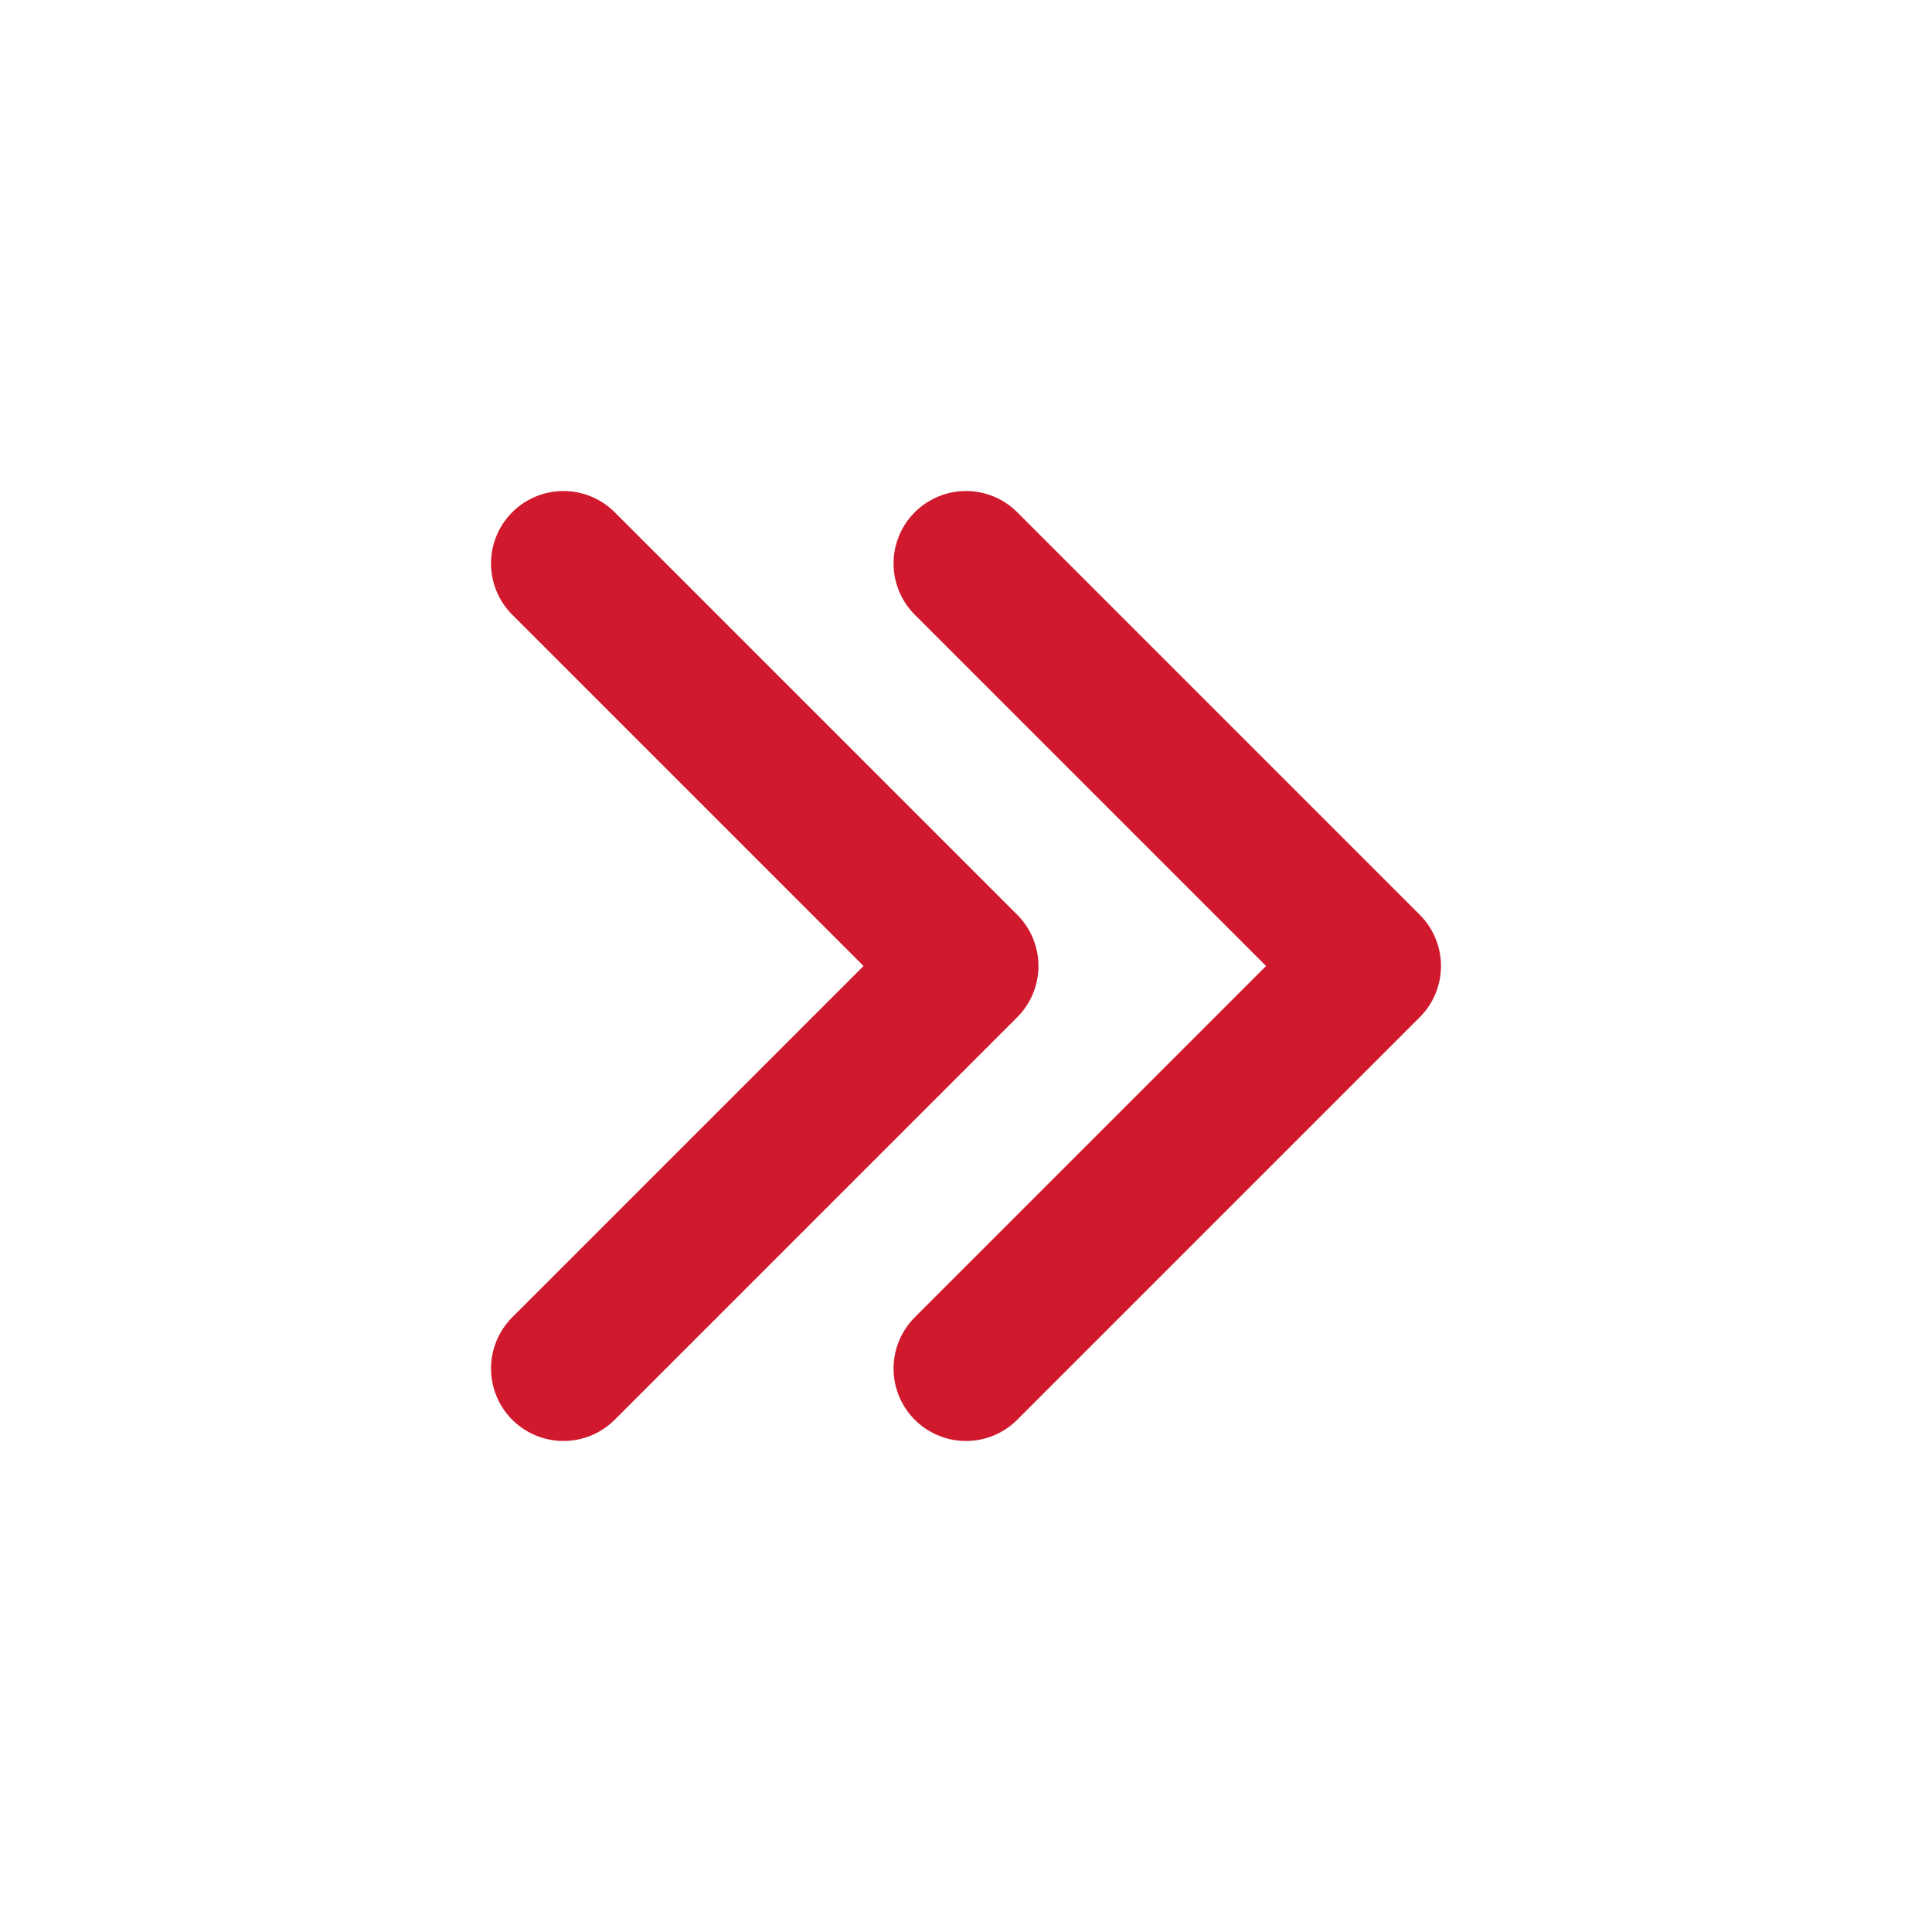
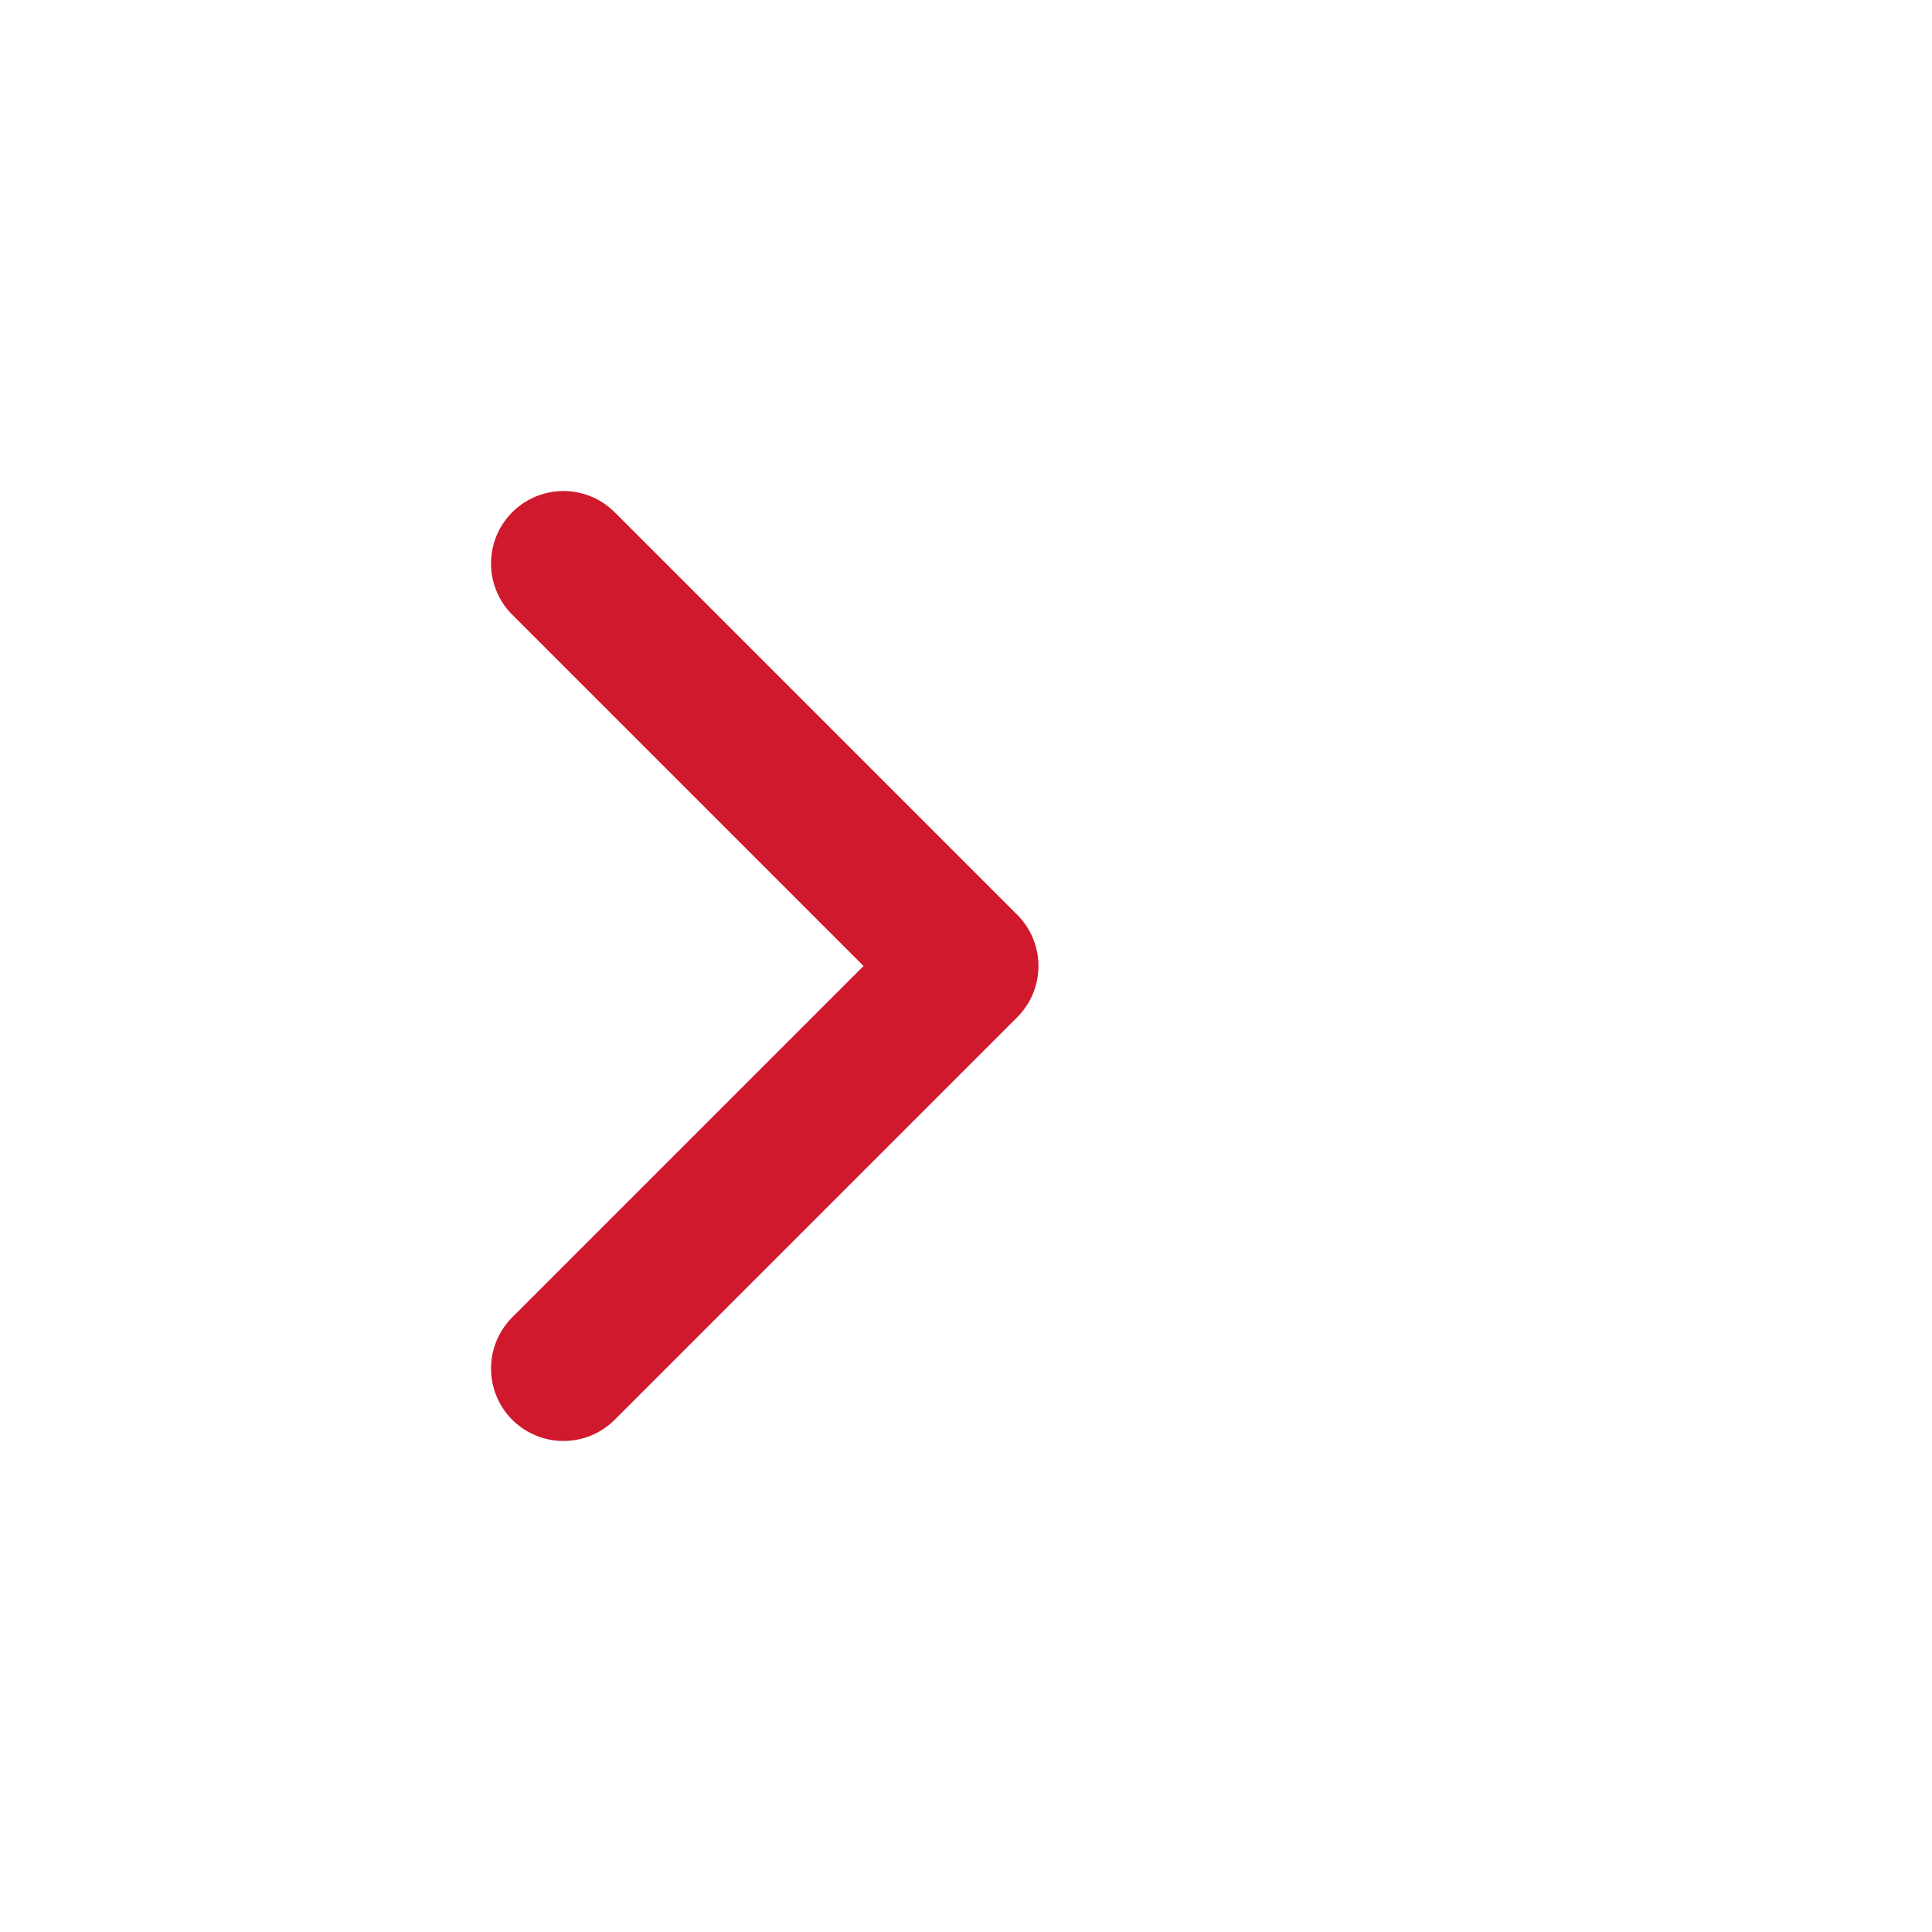
<svg xmlns="http://www.w3.org/2000/svg" width="20" height="20" viewBox="0 0 20 20" fill="none">
  <path d="M5.833 14.167L10 10L5.833 5.833" stroke="#D1192E" stroke-width="1.5" stroke-linecap="round" stroke-linejoin="round" />
-   <path d="M10 14.167L14.167 10L10 5.833" stroke="#D1192E" stroke-width="1.5" stroke-linecap="round" stroke-linejoin="round" />
</svg>